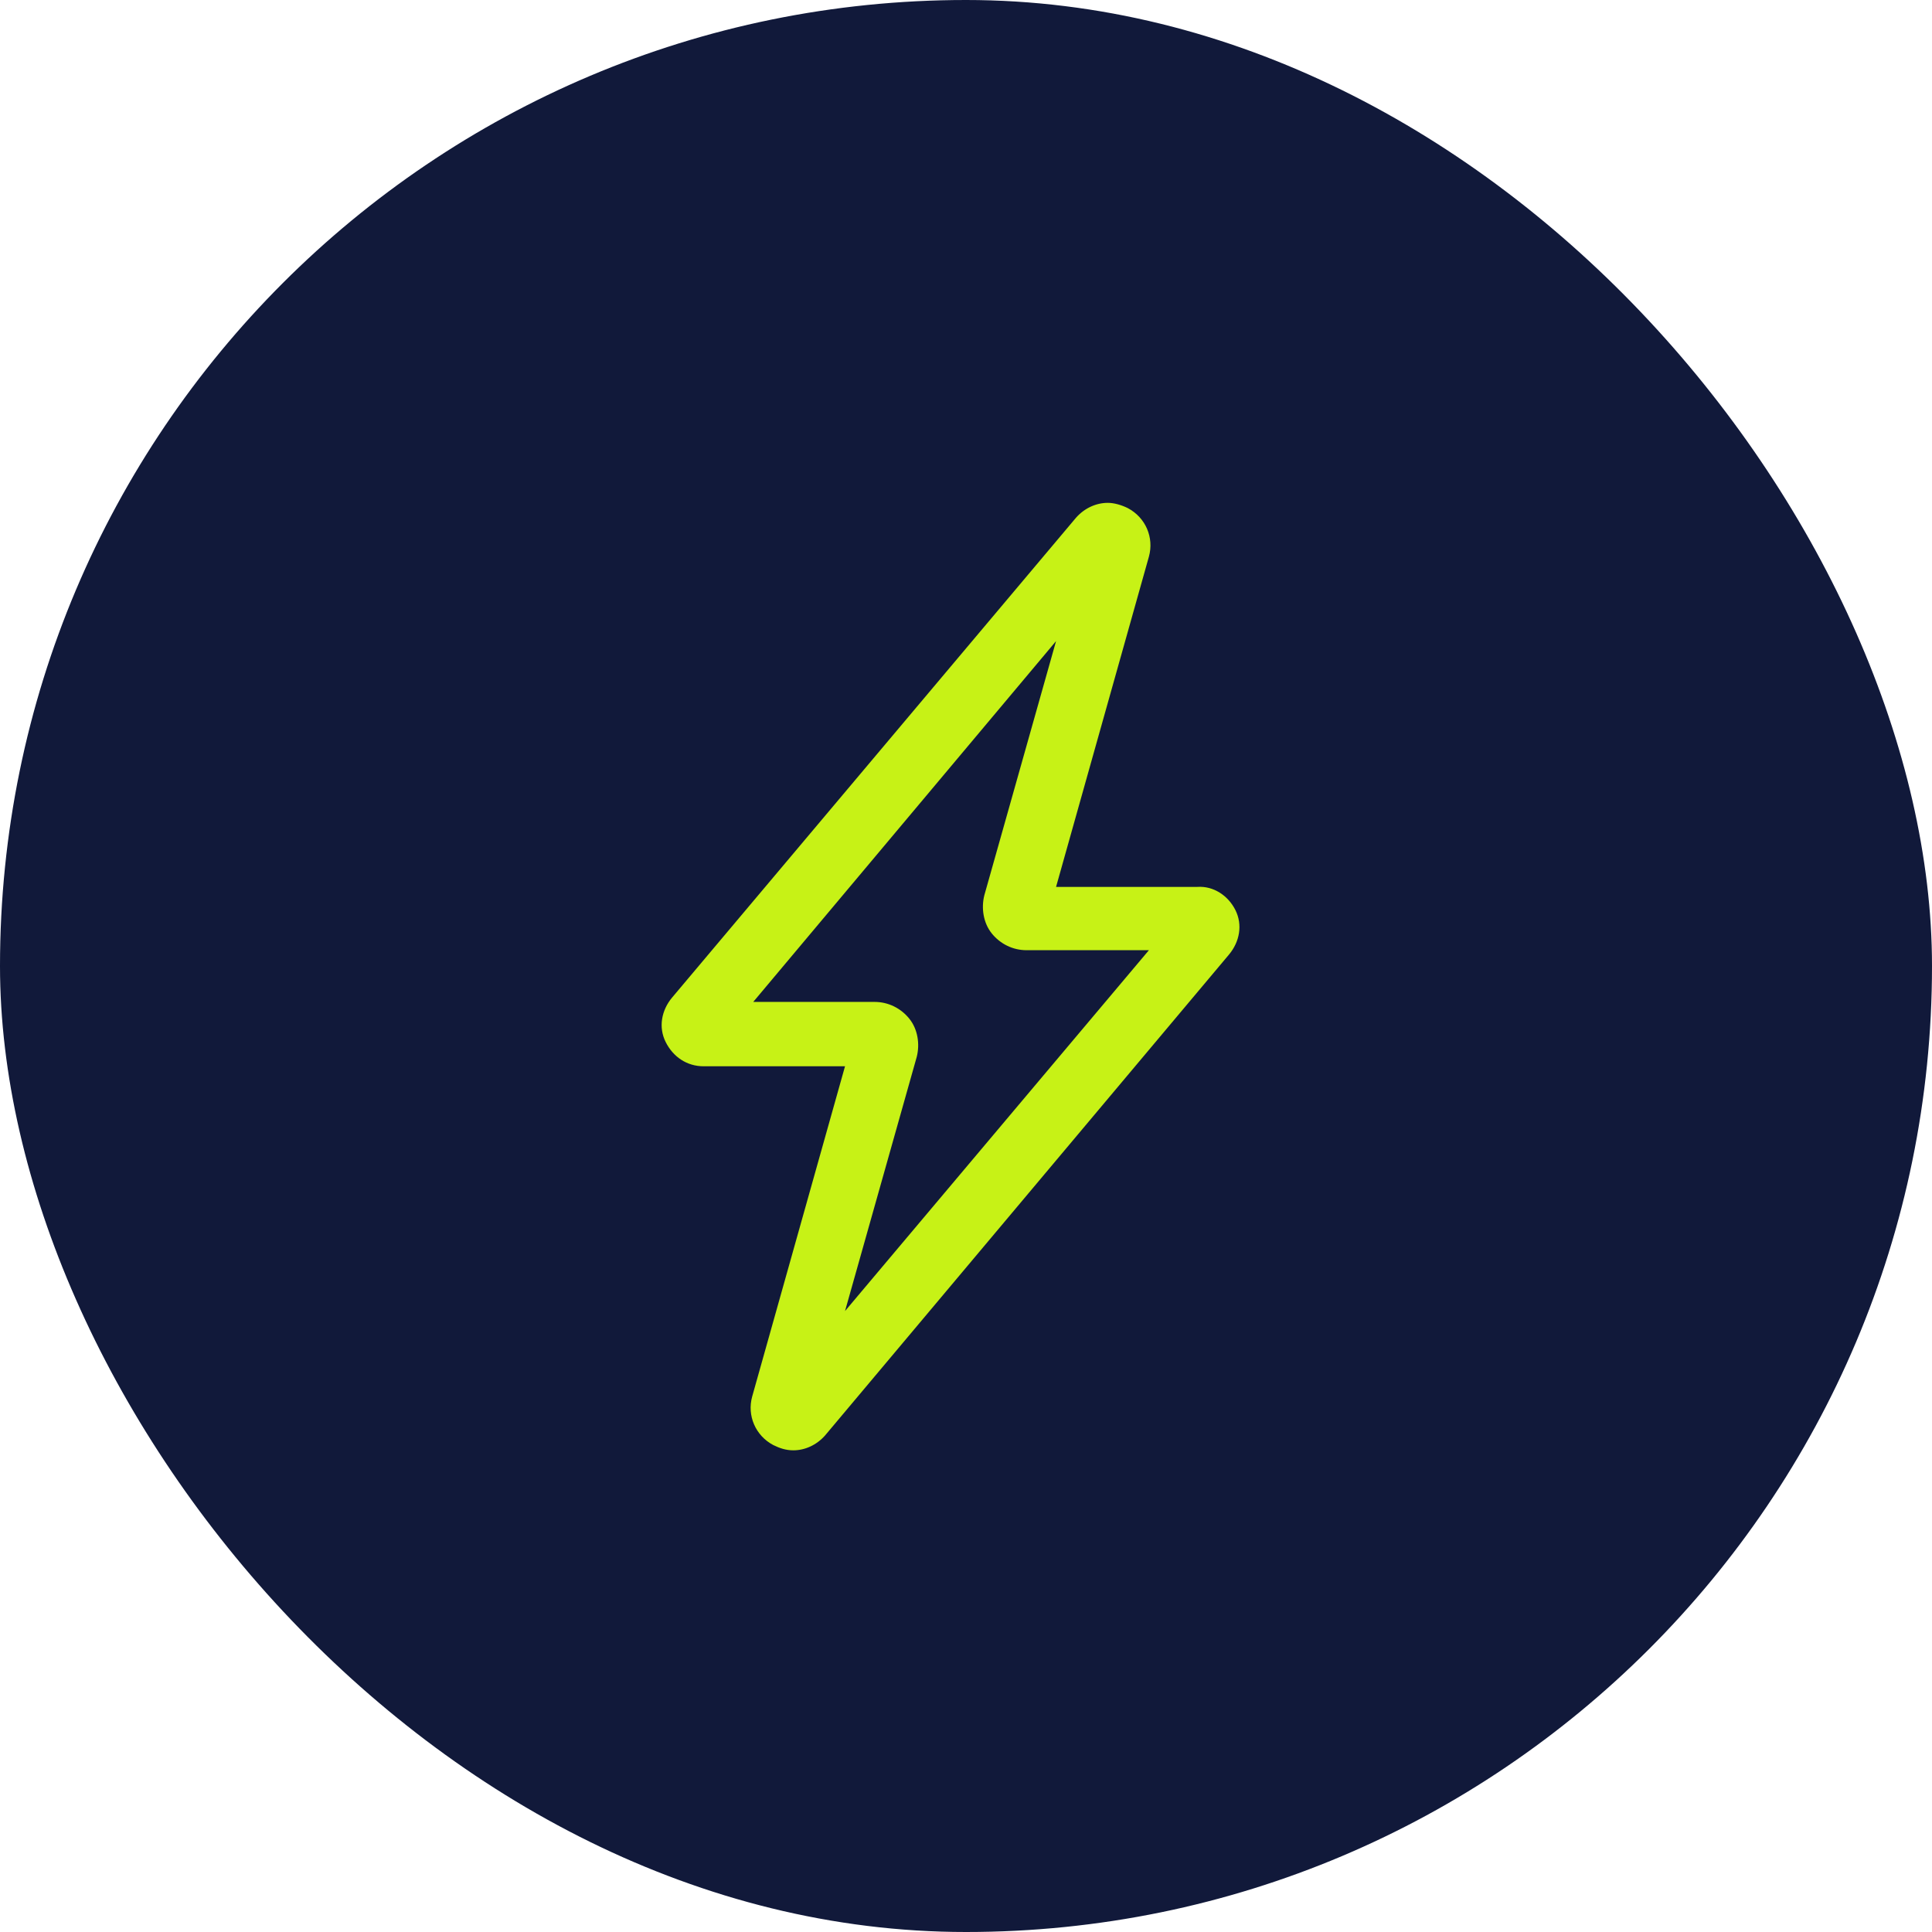
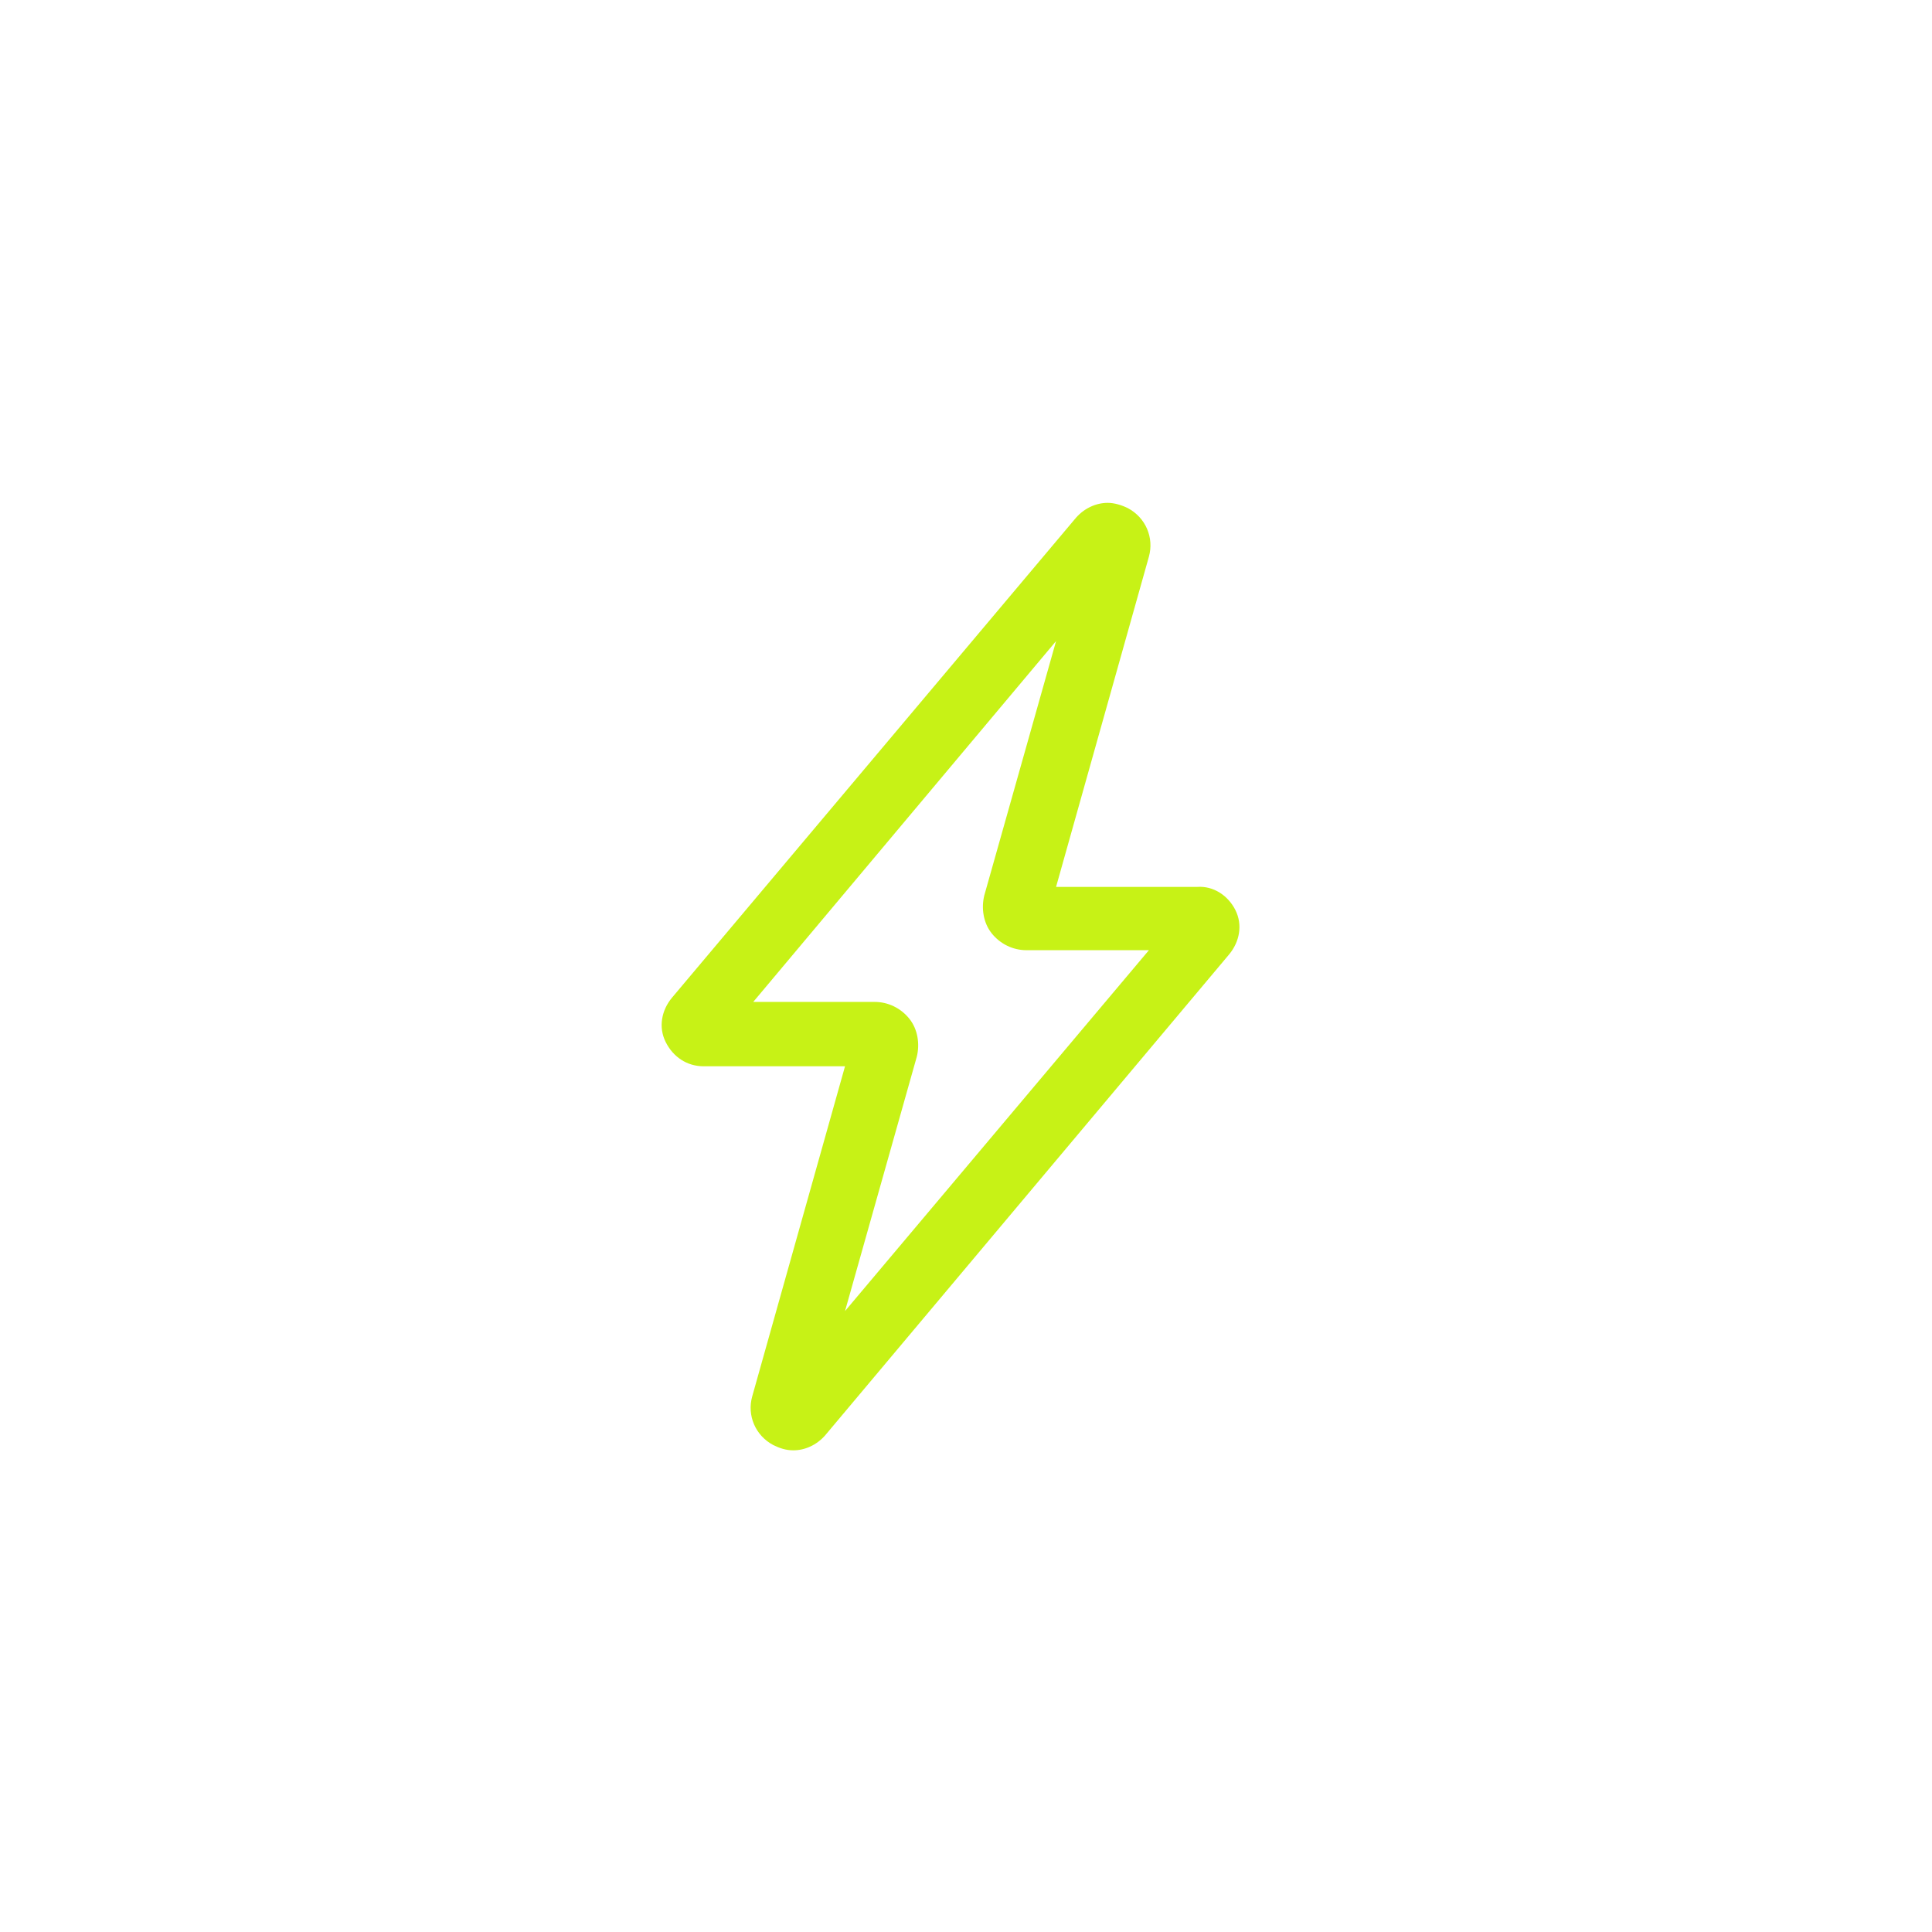
<svg xmlns="http://www.w3.org/2000/svg" width="73" height="73" viewBox="0 0 73 73" fill="none">
-   <rect width="73" height="73" rx="36.5" fill="#11193A" />
  <path d="M33.046 37.857C33.564 37.857 34.042 38.096 34.361 38.495C34.68 38.893 34.76 39.451 34.64 39.93L31.929 49.538L43.411 35.903H38.786C38.268 35.903 37.79 35.664 37.471 35.266C37.152 34.867 37.072 34.309 37.192 33.83L39.903 24.223L28.461 37.857H33.046ZM46.68 34.388C46.959 34.947 46.839 35.584 46.441 36.063L31.172 54.242C30.853 54.601 30.414 54.8 29.976 54.8C29.697 54.8 29.458 54.72 29.218 54.601C28.541 54.242 28.222 53.484 28.421 52.767L31.929 40.289H26.587C25.949 40.289 25.431 39.93 25.152 39.372C24.873 38.814 24.993 38.176 25.391 37.697L40.66 19.558C40.979 19.199 41.418 19 41.856 19C42.095 19 42.374 19.08 42.614 19.199C43.291 19.558 43.61 20.316 43.411 21.033L39.903 33.511H45.245C45.843 33.471 46.401 33.83 46.68 34.388Z" fill="#C7F216" />
</svg>